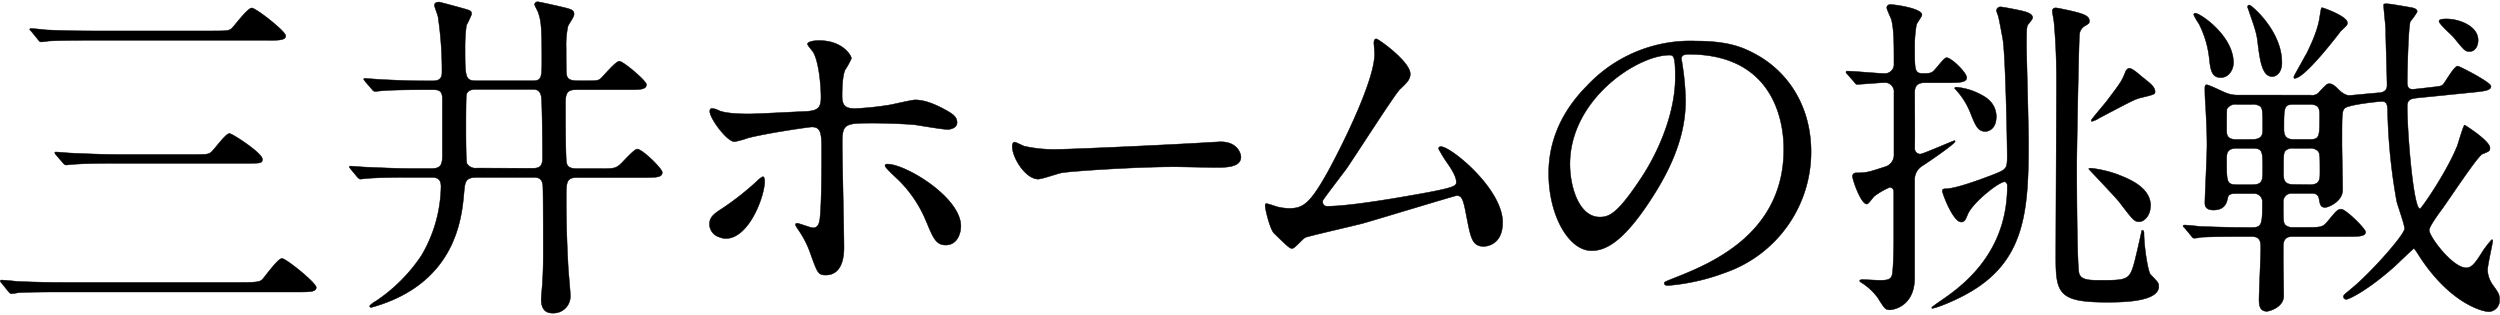
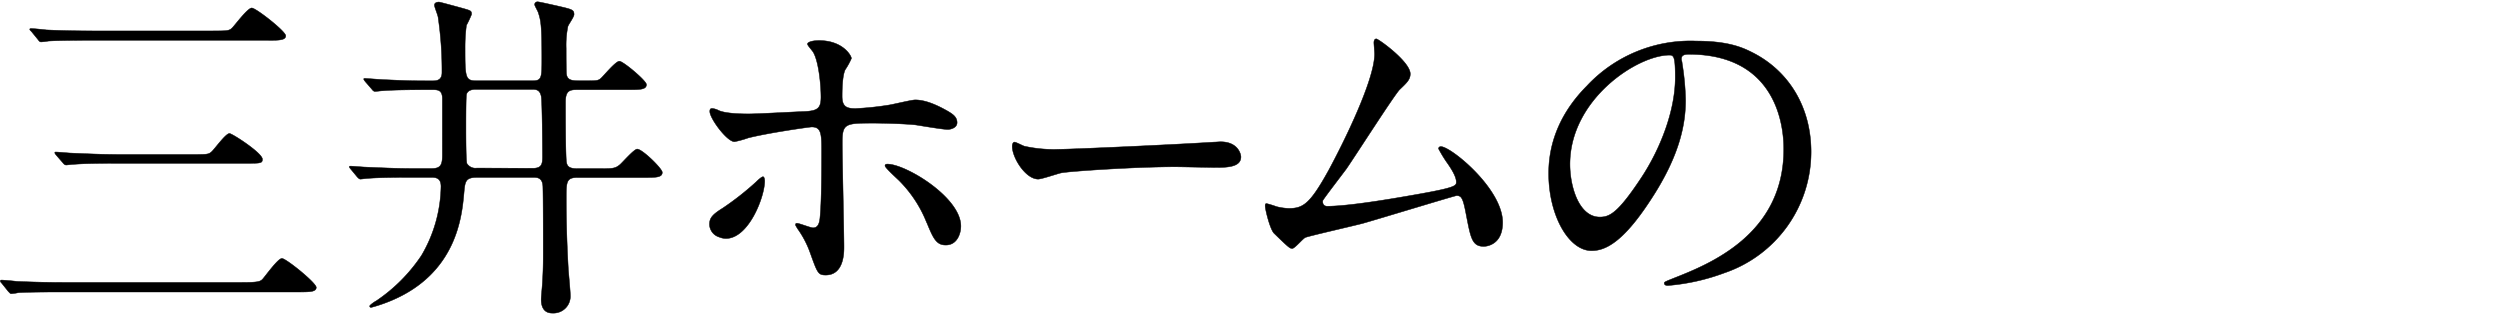
<svg xmlns="http://www.w3.org/2000/svg" data-name="レイヤー 1" width="548" height="69" viewBox="0 0 548 69">
  <g data-name="グループ 3379">
    <g data-name="グループ 3378" stroke="#000" stroke-linecap="round" stroke-linejoin="round" stroke-width=".1">
      <path data-name="パス 16048" d="M52.86 61.91c3.53 0 4.13-.15 4.66-.68s3.38-4.58 4.28-4.58S69.32 62 69.32 63s-1.43 1-3.9 1H13.6c-1.73 0-6.85 0-9.56.15a11.88 11.88 0 01-1.57.23c-.23 0-.38-.23-.68-.53L.36 62.06c-.29-.3-.29-.38-.29-.45s.06-.22.21-.22c.53 0 2.86.22 3.39.29 3.39.15 6.77.23 10.3.23zM46.24 6.78c3.53 0 4 0 4.66-.67s3.38-4.36 4.29-4.36 7.44 5.11 7.44 6.09-1.43 1-3.84 1H20.06c-1.65 0-6.85 0-9.47.16A12 12 0 019 9.19c-.3 0-.45-.22-.68-.53L6.91 6.93c-.3-.3-.38-.37-.38-.52s.22-.15.3-.15c.52 0 2.86.23 3.31.3 3.46.15 6.84.22 10.31.22zM42.1 33.86c3.31 0 3.61 0 4.28-.6s3.09-4 3.92-4c.6 0 7.22 4.29 7.22 5.64 0 .9-.38.9-3.77.9h-28.2c-1.73 0-6.84 0-9.47.23-.3 0-1.36.14-1.58.14s-.45-.14-.68-.44L12.32 34c-.23-.29-.3-.37-.3-.53s.08-.14.3-.14c.53 0 2.86.23 3.31.23 3.46.15 6.77.3 10.3.3z" />
      <path data-name="パス 16049" d="M104.56 38.89c-2.55 0-2.63.9-2.86 3.46-.45 5-1.58 17.52-15.94 23.54a33 33 0 01-4.43 1.51.32.32 0 01-.3-.3c0-.22 1.13-1 1.42-1.13A36.27 36.27 0 0092.39 56a30.71 30.71 0 004.28-15.12c0-2-1.28-2-2.33-2h-4.21c-6.62 0-8.8.16-9.55.23-.24 0-1.36.15-1.58.15s-.38-.15-.68-.45l-1.42-1.72c-.31-.38-.31-.38-.31-.52s.07-.15.23-.15c.52 0 2.86.21 3.31.21 3.68.16 6.84.31 10.37.31h4.07c2 0 2.4-.76 2.4-2.94V21.67c0-1.8-.82-2-2-2h-1.54c-1.81 0-7 0-9.63.23-.3 0-1.36.15-1.58.15s-.45-.15-.67-.45l-1.5-1.73c-.16-.23-.31-.38-.31-.53s.07-.15.31-.15 4 .3 4.72.3c5.2.23 5.79.23 10 .23.76 0 2.11 0 2.11-1.81a79.65 79.65 0 00-.83-12c0-.46-.82-2.34-.82-2.79s.45-.67 1-.67c.22 0 4.58 1.2 4.88 1.28 2.11.6 2.26.6 2.26 1.42a25.08 25.08 0 01-1.13 2.41 37.32 37.32 0 00-.3 5c0 6.62.08 7.15 2.64 7.15h12c2.19 0 2.19-.53 2.19-5.05 0-7.28-.24-8.19-.76-9.84-.07-.31-.82-1.58-.82-1.81a.61.61 0 01.62-.61h.05c.38 0 4 .84 4.36.91 3.24.76 3.61.82 3.61 1.88 0 .53-1.28 2.26-1.35 2.63a20.37 20.37 0 00-.38 4.74c0 .76 0 5.34.08 5.72.22 1.43 1.35 1.43 3.46 1.43 3.16 0 3.45 0 4.06-.53s3.23-3.76 4.07-3.76 5.93 4.29 5.93 5.11c0 1.13-1.43 1.13-4.06 1.13h-11.19c-1.66 0-2.49.3-2.49 2.71 0 3.08 0 9.85.16 12.64.07 1.27.37 1.95 2.4 1.95h5.11c2.63 0 3.24 0 4.29-.9.6-.53 3.08-3.38 3.75-3.38 1.13 0 5.5 4.28 5.5 5.1 0 1.13-1.36 1.13-4 1.13h-14.5c-2.55 0-2.55.9-2.55 4.74 0 3.54.07 8.42.45 15.27.07 1 .45 5 .45 5.87a3.68 3.68 0 01-3.51 3.84 2.57 2.57 0 01-.48 0c-1.73 0-2.4-1.27-2.4-3 0-.6.29-3.45.29-4.05.08-1.36.16-2.64.16-6.1 0-2.55 0-12.56-.08-14.59s-1.35-2-2.1-2zm12.18-2c2 0 2.18-.9 2.18-2.56s-.07-12.4-.29-13.23c-.31-1.51-1.2-1.51-2.18-1.51h-12c-.74 0-1.87.08-2.18 1.05-.14.53-.14 5.12-.14 7.68 0 1.13 0 7 .22 7.52a2.2 2.2 0 002.18 1z" />
      <path data-name="パス 16050" d="M155.52 49.2c0-1.43.67-2.18 2.85-3.54a62.48 62.48 0 007.38-5.79c.37-.38 1.2-1.13 1.5-1.13s.37.68.37.91c0 3.53-3.53 12.63-8.5 12.63a3.89 3.89 0 01-1.43-.3 3 3 0 01-2.17-2.78zm29.48 5c0 1.13 0 6.09-4 6.09-1.66 0-1.81-.44-3.39-4.82a21.15 21.15 0 00-2.78-5.33c-.3-.53-.45-.68-.45-.9a.27.27 0 01.25-.3h.05c.53 0 3 1 3.54 1 1 0 1.35-.83 1.5-2 .38-3.53.38-11 .38-15.11 0-3.61-.15-5-2.18-5-.45 0-9.48 1.28-13.91 2.4a21.33 21.33 0 01-3 .83c-1.66 0-5.42-5.11-5.42-6.62 0-.37.07-.67.52-.67a4 4 0 011.44.45c1.72.75 5.56.75 6.68.75 1.74 0 9.87-.45 12.12-.53 2.85-.14 3.61-.67 3.61-3.16s-.45-7.44-1.58-9.62c-.15-.43-1.38-1.66-1.38-2.01s.83-.76 2.56-.76c5.18 0 7.07 3.31 7.07 3.92a15.62 15.62 0 01-1.36 2.47c-.68 1.36-.68 5-.68 5.8 0 2.33 1 2.71 2.94 2.71a66 66 0 007.29-.76c1-.15 5-1.13 5.79-1.13 2.26 0 4.82 1.13 7.3 2.56.83.52 1.88 1.13 1.88 2.41s-1.66 1.51-2 1.51c-1.13 0-6-.84-7.07-1-2.86-.31-8.35-.39-8.95-.39-6.47 0-7.15 0-7.15 4.29 0 3.61.38 19.63.38 22.86zm18.13-5.41A27.16 27.16 0 00197 39.5c-1.13-1.06-3-2.79-3-3.16s.38-.37.52-.37c4 0 16.1 7.29 16.1 13.6 0 1.73-.9 4.22-3.38 4.14-2.08 0-2.76-1.71-4.11-4.96z" />
      <path data-name="パス 16051" d="M266.13 31.15c.38 0 1.09-.07 1.4-.07 3.9 0 4.48 2.78 4.48 3.3 0 2.11-2.62 2.33-5.3 2.33-1.47 0-7.86-.15-9.14-.15-8.83 0-23.46 1-25 1.35-.77.16-4.22 1.35-5 1.35-2.75 0-5.69-4.66-5.69-7.21 0-.45.19-.9.51-.9s1.86.83 2.17.9a30.09 30.09 0 007.8.67c2.13.01 24.44-.97 33.77-1.57z" />
      <path data-name="パス 16052" d="M290.92 45.21c2.34 0 7.37-.45 17.3-2.18 11-1.88 11-2.25 11-3.16s-.67-2.33-2.18-4.43a29.68 29.68 0 01-1.72-2.86.49.49 0 01.52-.45c2.19 0 13.54 9.25 13.54 16.62 0 5-3.61 5.26-4.14 5.26-2.56 0-2.86-1.88-3.83-6.84-.68-3.61-1-4.29-2.11-4.29-.38 0-17.37 5.19-20.6 6.09-2 .53-11.89 2.78-12.57 3.09-.52.22-2.32 2.4-2.85 2.4s-.68-.08-4-3.31c-.9-.9-1.95-5.26-1.95-6 0-.23 0-.53.3-.53a21.07 21.07 0 012.18.67 12.3 12.3 0 002.7.39c3.16 0 4.66-1 8.73-8.35 3.3-6.1 10.07-19.78 10.07-25.5 0-.38-.15-2.18-.15-2.48s.08-.83.53-.83 7.44 5 7.44 7.67c0 1.28-.82 2-2.33 3.45-1.14 1.13-9.8 14.67-11.67 17.36-.82 1.12-5.11 6.68-5.19 7-.07.76.31 1.21.98 1.21z" />
      <path data-name="パス 16053" d="M368.57 13c0 .22.15.53.15.83a56.63 56.63 0 01.76 8.12c0 5-1.13 12-7.75 22-6 9.18-9.85 11-12.86 11-5 0-9.4-7.74-9.4-16.91 0-4 .82-11.59 8.35-19.18A31.08 31.08 0 01371.8 9c6.85 0 10 1.35 12.12 2.41 8.11 4 13.07 12 13.07 21.88a28 28 0 01-18.94 26.51 46.08 46.08 0 01-12.48 2.79c-.3 0-.76-.08-.76-.53 0-.23.15-.31 2-1.05 7.85-3.09 24.19-9.55 24.19-28.28 0-2.94-.3-20.83-20.84-20.83-1.52 0-1.59.6-1.59 1.1zm-24.44 23c0 4.88 1.95 11.58 6.55 11.58 2.17 0 4-.9 9.17-8.73 4-6.09 7.37-14.44 7.37-21.88 0-4.51-.3-4.89-1.29-4.89-7.13.04-21.8 9.74-21.8 23.92z" />
-       <path data-name="パス 16054" d="M404.93 16.26c-.29-.3-.29-.38-.29-.46s.07-.21.29-.21c1.29 0 7 .52 8.13.52a2 2 0 002.1-1.83 1.31 1.31 0 000-.28c0-4.51 0-7.22-.52-9.55-.09-.45-1.06-2.33-1.06-2.78a.74.74 0 01.79-.68h0c.9 0 6.92.83 6.92 2.26 0 .38-1.13 1.8-1.2 2.18a27.26 27.26 0 00-.39 5.1c0 5.05 0 5.58 2 5.58 1.2 0 1.73-.15 2.11-.53.53-.45 2.33-2.94 2.85-2.94 1.13 0 4.44 3.32 4.44 4.36s-1.43 1.13-4 1.13h-5c-.82 0-2.4 0-2.4 2.11 0 2 .07 10.53 0 12.26a1.25 1.25 0 001.2 1.28c.6 0 7.22-2.94 7.51-2.94.09 0 .15 0 .15.15 0 .53-5.86 4.52-7.14 5.34a3.53 3.53 0 00-1.73 3v21.52c0 6.69-5.19 7.07-5.41 7.07-1.05 0-1.2-.31-2.71-2.71a13.38 13.38 0 00-3.38-3.16c-.46-.3-.53-.3-.53-.52s.45-.24.68-.24c.6 0 3.08.15 3.61.15 1.58 0 2.48-.07 2.78-1.12s.38-6.17.38-8V41.9a.9.9 0 00-.9-.83 15.87 15.87 0 00-3.34 1.93c-.29.22-1.28 1.73-1.65 1.73-1.35 0-3.16-5.42-3.16-6.09a.75.75 0 01.75-.75h0c2.4 0 2.78-.16 6.69-1.43a2.74 2.74 0 001.66-2.7V20.32a2 2 0 00-1.67-2.2 2.25 2.25 0 00-.58 0c-.83 0-5.2.38-5.87.38-.22 0-.38-.22-.6-.53zm26.32 30.91c-.29.67-.52 1.5-1.34 1.5-1.82 0-4.15-6.32-4.15-6.77 0-.3.08-.52.69-.52 2.25 0 7.89-2.11 10.45-3.09 2.78-1.13 3.08-1.2 3.08-3.91 0-3.16-.38-22.93-1-26-.15-.75-.82-4.58-1.05-5.11a4.12 4.12 0 01-.3-1 .87.87 0 011-.75h0c.31 0 4 .68 5.13 1 .52.15 1.8.53 1.8 1.36 0 .3-.82 1.28-.9 1.35-.45.53-.45 1-.45 5.34 0 .83.45 17.3.45 20.54 0 15.11-.68 26.17-13.39 33.23-3.23 1.81-7 3.24-7.74 3.24-.08 0-.08-.08-.08-.15s.15-.23 1.43-1.13C429.23 63.33 440 56.19 440 40.78a.93.93 0 00-.45-.91c-1-.38-7.39 4.67-8.3 7.3zm6.32-21.43c0 2.32-1.5 3.08-2.4 3.08-1.65 0-2.18-1.36-3.31-4.21a16.51 16.51 0 00-3.08-4.89c-.08-.08-.31-.3-.31-.37 0-.24.31-.24.38-.24a13.85 13.85 0 015.15 1.51c1.14.6 3.6 1.81 3.6 5.12zM458 4.6c0 .45-.08.53-.83 1a2.4 2.4 0 00-1.35 2c-.15 1.87-.6 25.56-.6 28.88 0 3.9.07 21.88.52 23.45s2.56 1.51 5.12 1.51c5.64 0 6-.22 7.07-4.21.52-2.11.83-3.46 1.43-6.17.07-.53.15-.6.29-.6s.31.3.31.53c0 3.16.9 8.64 1.43 9.17 1.58 1.65 1.81 1.81 1.81 2.63 0 3.46-8.36 3.46-11.44 3.46-10.3 0-11.13-1.88-11.13-9.55 0-6.17.15-33.32.15-38.88 0-7-.38-10.91-.52-12.71 0-.37-.38-2.25-.38-2.64s.15-.74.75-.74c.45 0 2.25.44 2.78.52 2.89.69 4.59 1.08 4.59 2.35zm13.39 40.54c0 2-1.28 3.46-2.49 3.46-1.05 0-1.35-.38-4.28-4.22-.91-1.2-6.78-7.29-6.78-7.36s.31-.16.46-.16a26.31 26.31 0 015.41 1.21c3.04 1.13 7.71 3 7.71 7.07zm1-25c0 .53-.3.6-3.08 1.28-1.29.3-2.11.75-9.27 4.52a5 5 0 01-1.5.67c-.07 0-.15-.15-.15-.22 0-.23 3.09-3.76 3.62-4.52 2.77-3.68 3.08-4.05 3.9-6.16.15-.38.53-.75.83-.75.53 0 1.58.82 2.78 1.87 2 1.58 2.87 2.26 2.87 3.31z" />
-       <path data-name="パス 16055" d="M506.5 20.85a2 2 0 002-.83c1.51-1.58 1.58-1.66 2.11-1.66s1 .23 2.1 1.36c1.29 1.2 2 1.2 2.34 1.2.15 0 6.24-.6 6.69-.6.9-.16 1.5-.6 1.5-1.58 0-1.73-.3-10.31-.3-12.26 0-.76-.45-4.52-.45-5.41 0-.24.3-.24.61-.24.82 0 2.85.39 5.1.76.83.15 1.65.3 1.65 1a15.52 15.52 0 01-1.5 2.11c-.45 1.12-.68 11.43-.68 13.3 0 1.65.75 1.65 1.89 1.51l2.71-.3c1.72-.23 2.7-.23 3.16-.6s2.47-4.13 3.3-4.13c.3 0 7.29 3.53 7.29 4.43s-1.43 1.05-3.39 1.27l-12.78 1.29c-1.13.15-2.18.22-2.18 1.8 0 6.09 1.36 22.49 2.79 22.49.29 0 5.86-8 8.2-13.85.22-.67 1.34-4.5 1.58-4.5.07 0 5.56 3.46 5.56 5 0 .68-.15.76-1.66 1.36-1 .37-7.44 10.16-8.8 12-.83 1.12-2.86 3.91-2.86 4.67 0 1.42 5.12 8.26 8.13 8.26 1.2 0 2-1.05 3.68-3.76a25.8 25.8 0 011.88-2.4c.23 0 .23.14.23.29 0 .46-1.13 5.34-1.13 6.39a6.17 6.17 0 001.2 3.31c1.2 1.66 1.43 2 1.43 3.17a2.46 2.46 0 01-2.26 2.62c-1.88 0-8.88-2.25-15.27-12.1-1-1.57-1.13-1.73-1.27-1.73s-3.61 3.39-4.37 4.06c-5.64 5-9.77 7.07-10.45 7.07a.63.63 0 01-.6-.53c0-.45.22-.52 1.64-1.73 4.18-3.36 11.77-11.9 11.77-13.26 0-.82-1.5-5-1.73-5.94a125.75 125.75 0 01-2-19.93c0-.91-.08-2-1.2-2-.6 0-7.38.68-8.2 1.51-.6.6-.6 1.35-.6 7.67 0 1.43.15 8.57.15 10.22 0 2.56-3.16 3.84-3.84 3.84-1.05 0-1.13-.76-1.35-1.95s-1.28-1.13-1.8-1.13h-4.14a1.79 1.79 0 00-1.88 1.69v.11c0 4.14 0 4.6.44 5.12a2.38 2.38 0 001.74.53h2.63c3.39 0 3.76 0 4.81-1.2 2.11-2.56 2.33-2.79 3.08-2.79 1 0 5.34 4.29 5.34 5 0 1-1.58 1-4.05 1h-11.8c-.75 0-2.1 0-2.18 1.88-.08 1.58.08 9.4.08 11.13 0 2.49-3.16 3.38-3.68 3.38-1.58 0-1.73-1.35-1.73-2.55 0-1.58.37-9.4.37-11.21 0-1.35 0-2.63-2-2.63h-1.5c-1.81 0-6.84 0-9.48.15a12 12 0 01-1.58.22c-.31 0-.45-.22-.68-.52L478.9 50c-.38-.37-.38-.37-.38-.45s.16-.22.31-.22c.46 0 2.78.22 3.31.3 2.18.07 6 .23 10.3.23h1.29c2.18 0 2.18-1 2.18-5.79a1.79 1.79 0 00-1.91-1.64h-4c-1 0-1.5.23-1.65.83-.23 1.13-.6 2.78-3.16 2.78-1.88 0-1.88-1.13-1.88-1.66 0-1 .46-10.52.46-12.49 0-3-.16-5.78-.3-8.57-.16-2.11-.16-3.23-.16-3.91 0-.37 0-.82.38-.82.6 0 3.61 1.57 4.36 1.81a6.75 6.75 0 002.71.44zm-16.92-7.07c0 1.5-1.05 3.23-2.78 3.23-2 0-2.26-1.65-2.55-4.36A21.78 21.78 0 00482 5.21a13.54 13.54 0 01-1.13-1.95.34.34 0 01.29-.38c1.12 0 8.42 4.96 8.42 10.9zm4.07 16.78c2.33 0 2.33-1.21 2.33-2.27 0-4.2 0-4.65-.75-5.11a3.08 3.08 0 00-1.58-.3h-3.39a2.17 2.17 0 00-2.11 1c-.07.15-.07 4.14-.07 4.52 0 1.05 0 2.18 2.18 2.18zm0 9.92c2.33 0 2.33-.9 2.33-3.46 0-3.91 0-4.51-2.33-4.51h-3.32c-2.25 0-2.25 1.21-2.25 2.48 0 5 0 5.49 2.33 5.49zm6.54-26.78c0 2.56-1.51 3.09-2.11 3.09-2.26 0-2.7-3.69-3.16-7.22-.22-2.18-.6-3.23-1.88-6.92-.15-.53-.37-1-.37-1.12s.07-.53.52-.38 7 5.63 7 12.55zm6.16 26.78c2.18 0 2.18-1.2 2.18-2.71 0-3.83 0-4.21-.52-4.73a2.36 2.36 0 00-1.8-.53h-3.39A2.47 2.47 0 00501 33c-.45.52-.45.9-.45 4.73 0 1.5 0 2.71 2.18 2.71zm-.14-9.92c2.25 0 2.25-.53 2.25-5.19 0-1.36 0-2.49-2.19-2.49h-3.38c-2.25 0-2.25.53-2.25 5.35 0 1 .08 2.33 2.1 2.33zm-.76-18.51c2.63-5.19 2.93-7.59 3.08-8.64.16-.83.23-1.73.45-1.73s5.57 1.87 5.57 3.31c0 .52-.16.6-1.43 1.8-.12.15-7.82 10.38-10.12 10.38-.3 0-.15-.38-.15-.45.16-.39 2.19-3.92 2.56-4.68zm31-7.89c2.33 0 6.76 1.42 6.76 4.66 0 1.28-.68 2.48-1.87 2.48-1 0-1.2-.3-3.54-3.16-.53-.6-3.31-3-3.16-3.53.07-.23.15-.46 1.81-.46z" />
    </g>
  </g>
</svg>